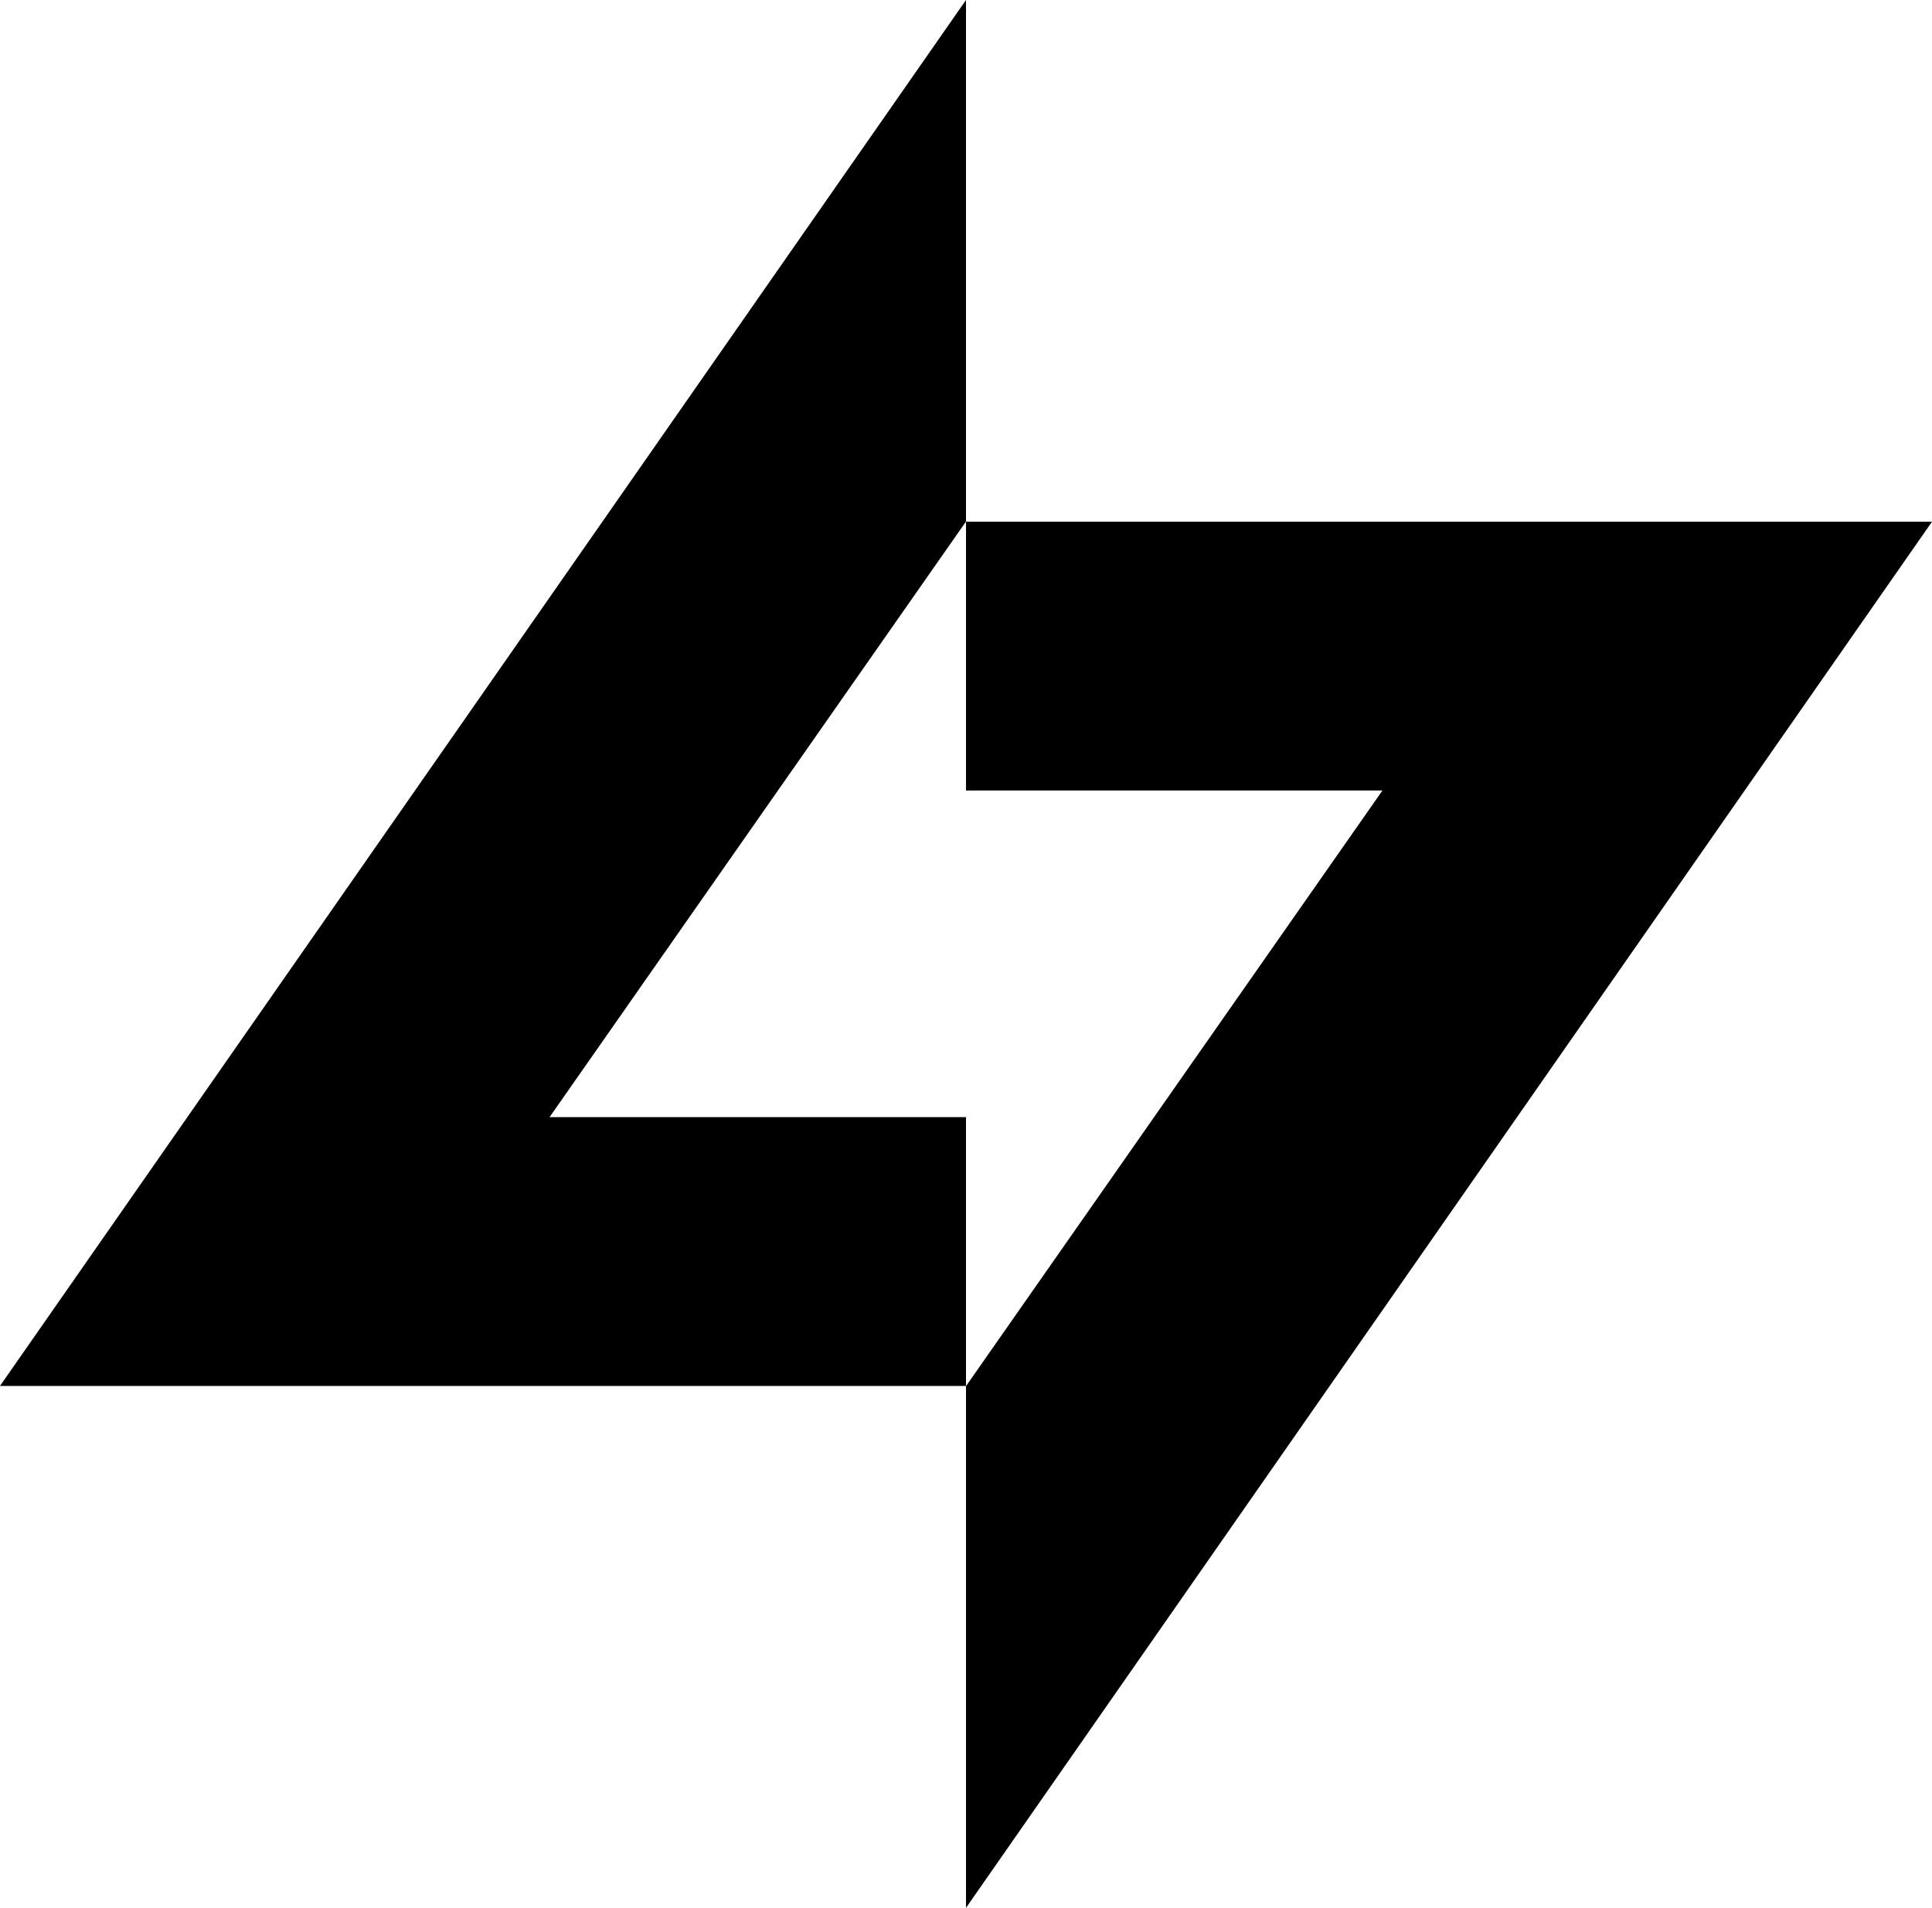
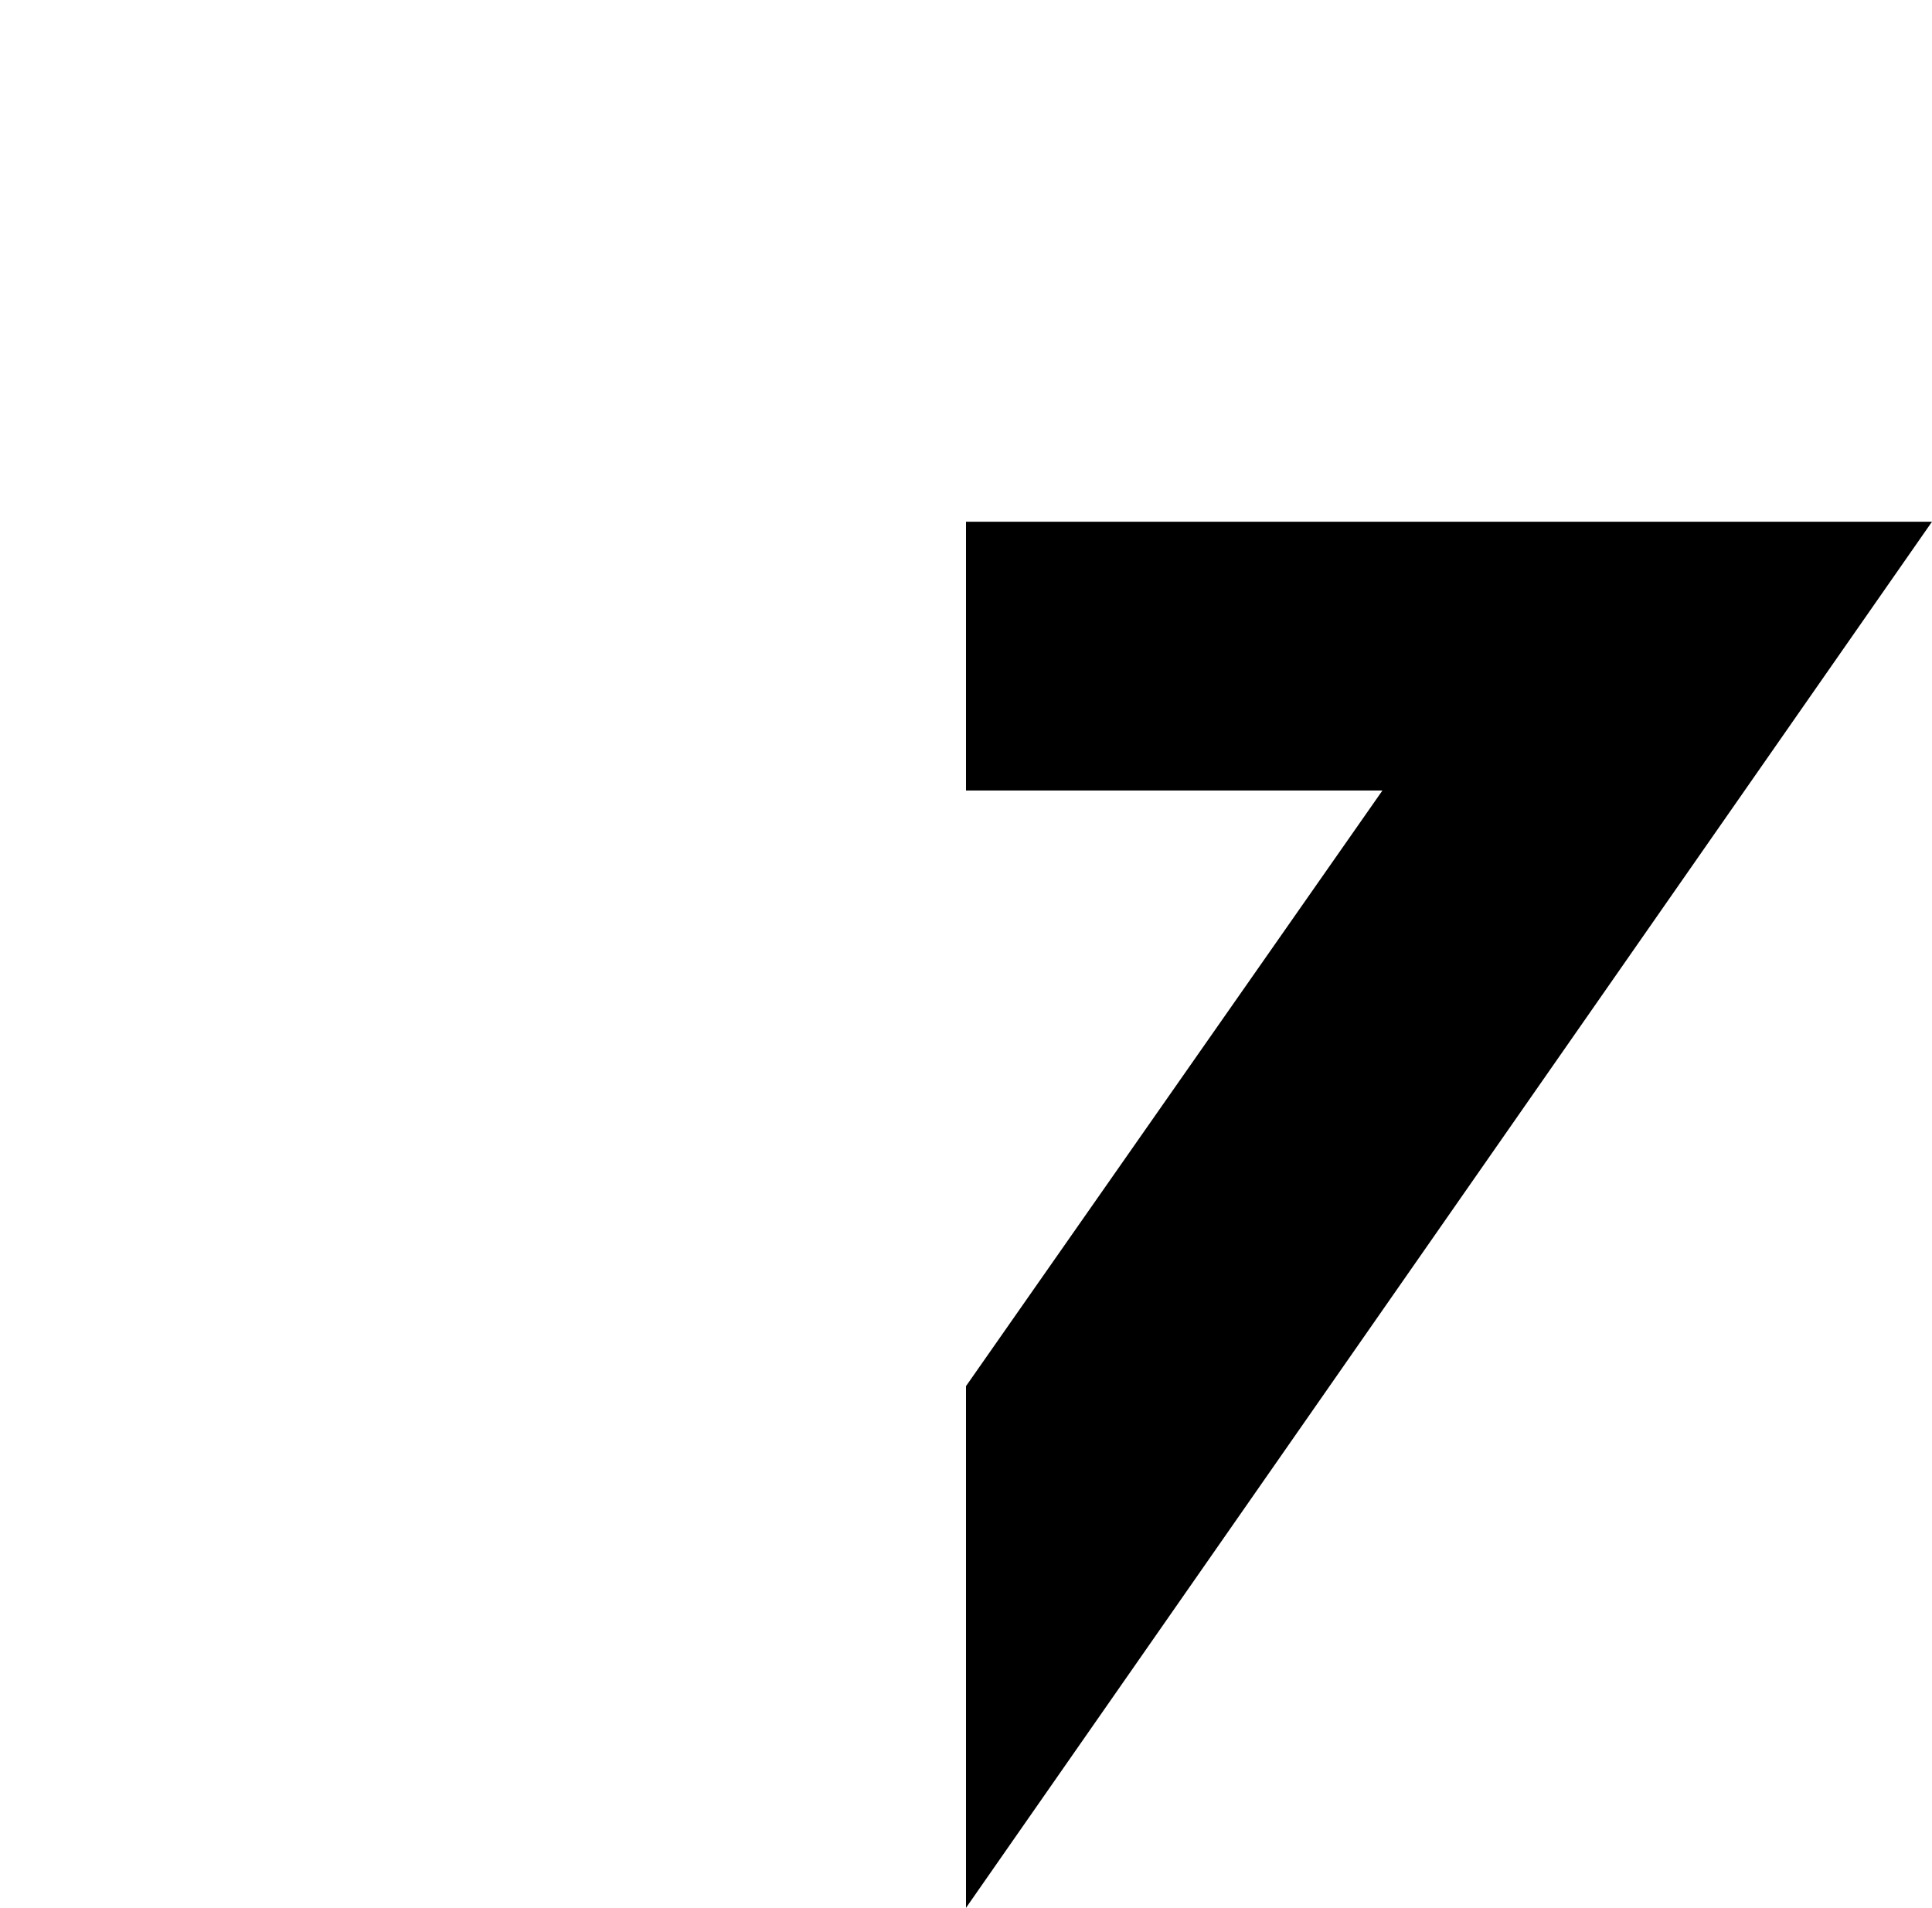
<svg xmlns="http://www.w3.org/2000/svg" id="ARTWORK" viewBox="0 0 98.54 97.3">
  <path d="M49.27,26.61v13.71h21.24l-21.24,30.38v26.61L98.54,26.61h-49.27Z" />
-   <path d="M49.27,70.69v-13.71h-21.24l21.24-30.38V0L0,70.69h49.27Z" />
</svg>